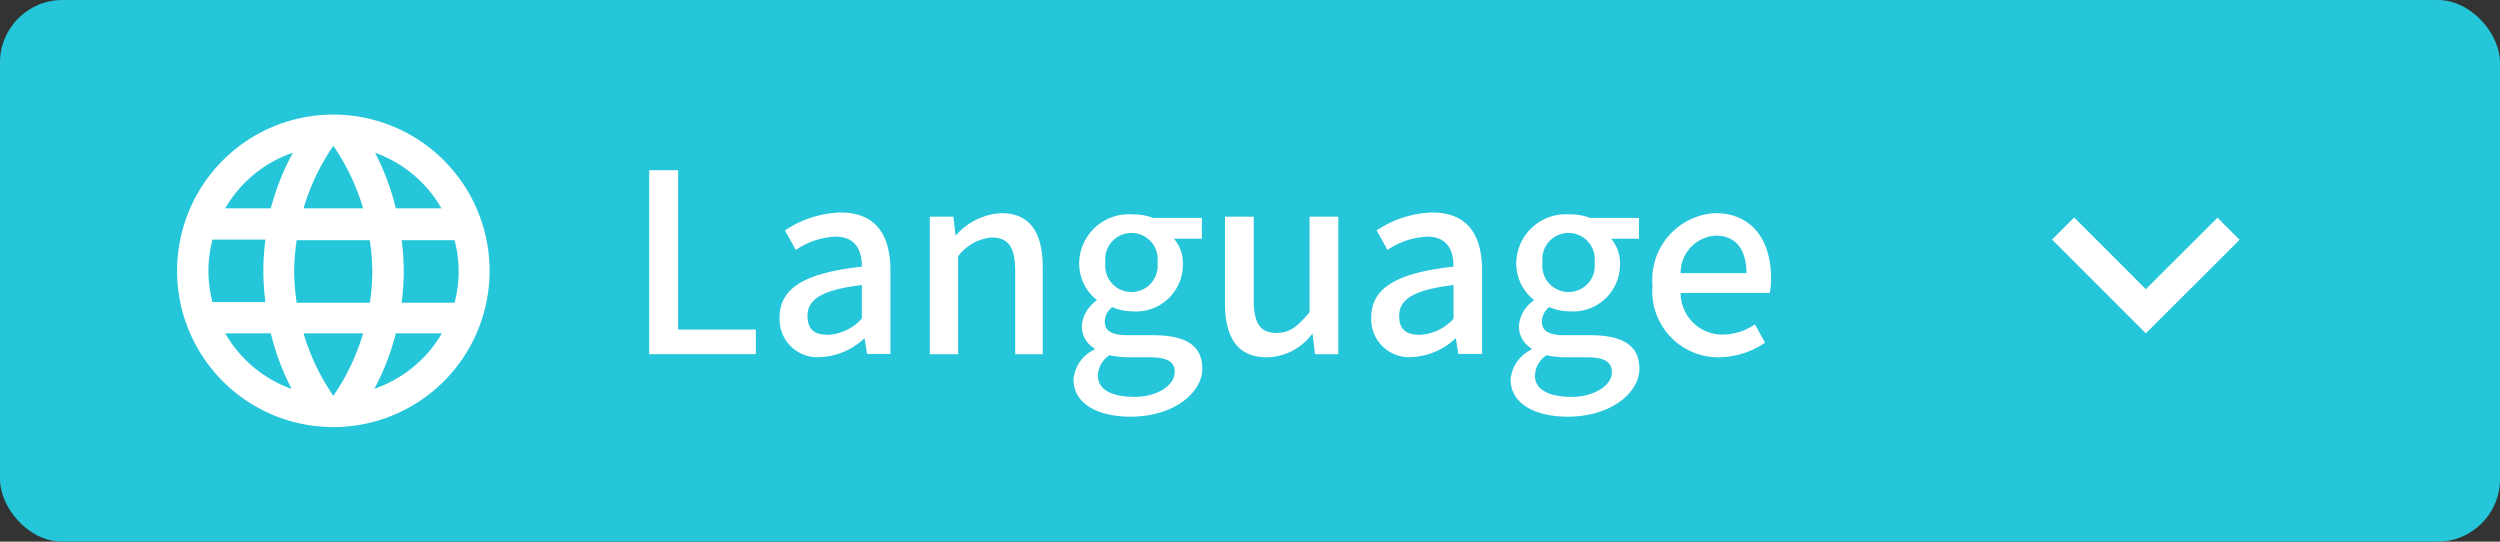
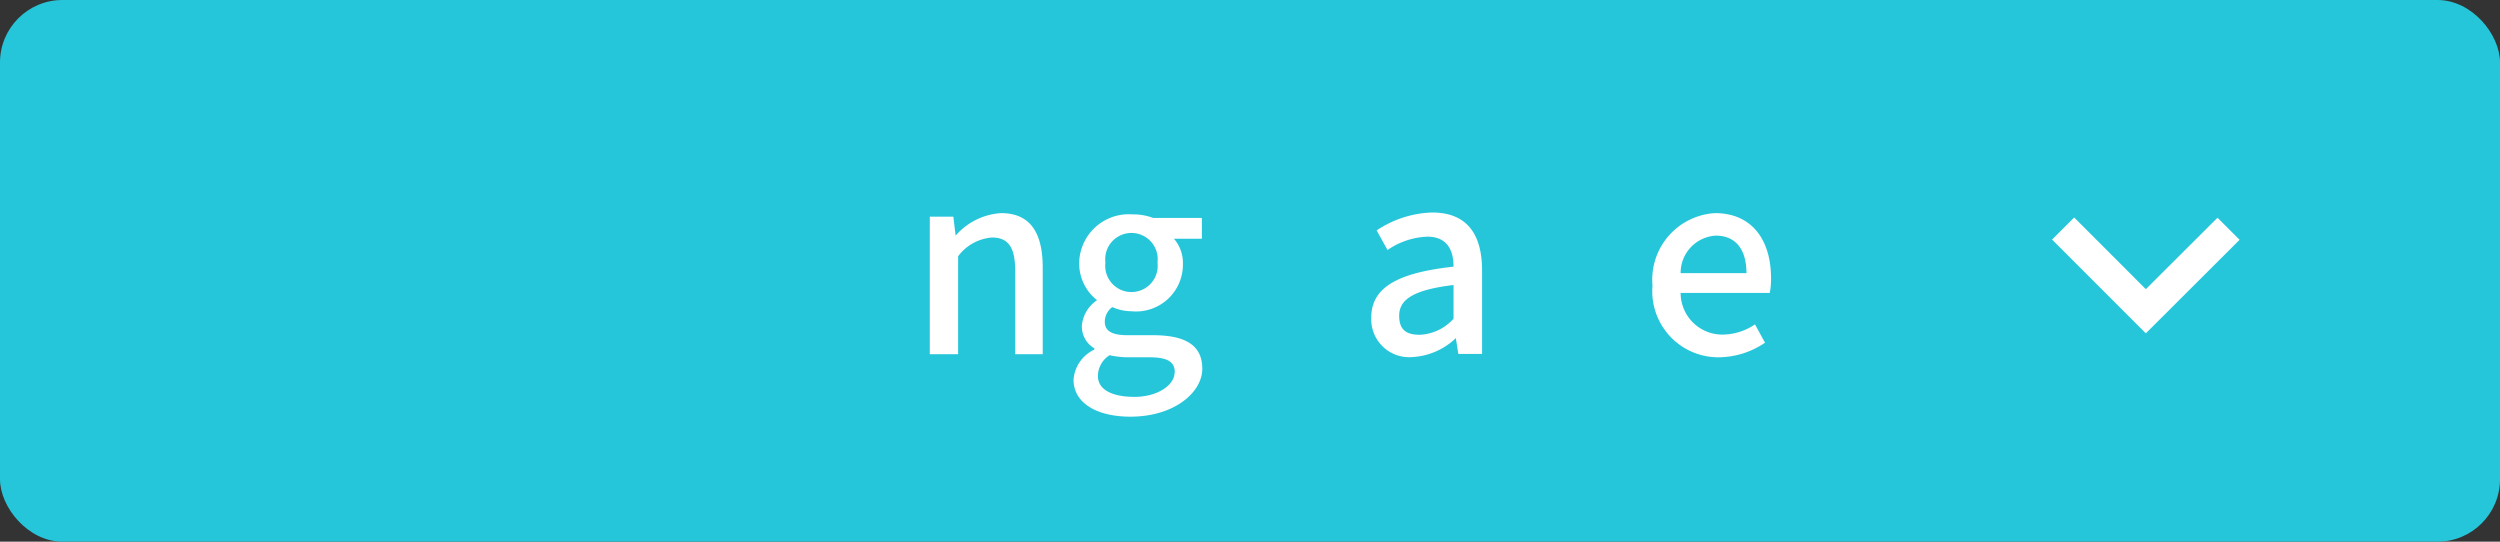
<svg xmlns="http://www.w3.org/2000/svg" viewBox="0 0 120 26">
  <rect x="0" y="0" width="120" height="26" fill="#333333" stroke="none" />
  <defs>
    <style>.cls-1{fill:#26c6da;}.cls-2{fill:#fff;}.cls-3{fill:none;}</style>
  </defs>
  <title>btn-lan-01</title>
  <g id="Layer_2" data-name="Layer 2">
    <g id="レイヤー_1" data-name="レイヤー 1">
      <rect class="cls-1" width="120" height="26" rx="3" ry="3" />
-       <path class="cls-2" d="M31.16,8.17h1.39v7.65h3.73V17H31.16Z" />
-       <path class="cls-2" d="M37.42,15.25c0-1.42,1.2-2.15,3.95-2.45,0-.77-.29-1.44-1.26-1.44A3.62,3.62,0,0,0,38.2,12l-.52-.94a5.05,5.05,0,0,1,2.66-.86c1.64,0,2.4,1,2.4,2.79v4H41.62l-.12-.76h0a3.28,3.28,0,0,1-2.1.91A1.82,1.82,0,0,1,37.42,15.25Zm3.95,0V13.68c-2,.24-2.61.73-2.61,1.48s.44.91,1,.91A2.33,2.33,0,0,0,41.36,15.3Z" />
      <path class="cls-2" d="M44.63,10.4h1.13l.11.91h0a3.15,3.15,0,0,1,2.18-1.08c1.4,0,2,.94,2,2.61V17H48.73V13c0-1.14-.34-1.6-1.12-1.6a2.25,2.25,0,0,0-1.62.9V17H44.63Z" />
      <path class="cls-2" d="M51.53,18.22a1.74,1.74,0,0,1,1-1.44v-.06a1.21,1.21,0,0,1-.6-1.09,1.63,1.63,0,0,1,.73-1.22v0a2.25,2.25,0,0,1-.86-1.75,2.38,2.38,0,0,1,2.55-2.37,2.75,2.75,0,0,1,1,.17h2.34v1H56.35a1.78,1.78,0,0,1,.43,1.21,2.25,2.25,0,0,1-2.47,2.27,2.29,2.29,0,0,1-.92-.2.88.88,0,0,0-.36.7c0,.4.26.65,1.1.65h1.21c1.56,0,2.37.48,2.37,1.61S56.37,20,54.26,20C52.68,20,51.53,19.37,51.53,18.22Zm4.86-.35c0-.55-.43-.72-1.24-.72h-1a4.19,4.19,0,0,1-.89-.1,1.19,1.19,0,0,0-.56,1c0,.65.67,1,1.76,1S56.38,18.49,56.38,17.88Zm-.83-5.27a1.26,1.26,0,1,0-2.5,0,1.26,1.26,0,1,0,2.5,0Z" />
-       <path class="cls-2" d="M58.8,14.55V10.4h1.38v4c0,1.14.32,1.58,1.1,1.58.61,0,1-.29,1.58-1V10.4h1.38V17H63.12L63,16h0a2.76,2.76,0,0,1-2.16,1.15C59.42,17.16,58.8,16.23,58.8,14.55Z" />
      <path class="cls-2" d="M65.82,15.25c0-1.42,1.2-2.15,3.95-2.45,0-.77-.29-1.44-1.26-1.44A3.62,3.62,0,0,0,66.6,12l-.52-.94a5.05,5.05,0,0,1,2.66-.86c1.64,0,2.4,1,2.4,2.79v4H70l-.12-.76h0a3.28,3.28,0,0,1-2.1.91A1.82,1.82,0,0,1,65.82,15.25Zm3.95,0V13.68c-2,.24-2.61.73-2.61,1.48s.44.91,1,.91A2.33,2.33,0,0,0,69.77,15.3Z" />
-       <path class="cls-2" d="M72.51,18.22a1.74,1.74,0,0,1,1-1.44v-.06a1.21,1.21,0,0,1-.6-1.09,1.63,1.63,0,0,1,.73-1.22v0a2.25,2.25,0,0,1-.86-1.75,2.38,2.38,0,0,1,2.55-2.37,2.75,2.75,0,0,1,1,.17h2.34v1H77.33a1.78,1.78,0,0,1,.43,1.21,2.25,2.25,0,0,1-2.47,2.27,2.29,2.29,0,0,1-.92-.2.88.88,0,0,0-.36.7c0,.4.26.65,1.1.65h1.21c1.56,0,2.37.48,2.37,1.61S77.36,20,75.25,20C73.67,20,72.51,19.37,72.51,18.22Zm4.86-.35c0-.55-.43-.72-1.24-.72h-1a4.18,4.18,0,0,1-.89-.1,1.19,1.19,0,0,0-.56,1c0,.65.67,1,1.76,1S77.37,18.49,77.37,17.88Zm-.83-5.27a1.26,1.26,0,1,0-2.5,0,1.26,1.26,0,1,0,2.5,0Z" />
      <path class="cls-2" d="M79.32,13.71a3.2,3.2,0,0,1,3-3.48c1.75,0,2.69,1.26,2.69,3.13a3.55,3.55,0,0,1-.06.7H80.67a2,2,0,0,0,2,2,2.8,2.8,0,0,0,1.57-.49l.48.88a4,4,0,0,1-2.23.7A3.17,3.17,0,0,1,79.32,13.71Zm4.51-.6c0-1.14-.52-1.8-1.47-1.8a1.79,1.79,0,0,0-1.69,1.8Z" />
      <path class="cls-3" d="M7,4H25V22H7Z" />
-       <path class="cls-2" d="M16,5.5A7.5,7.5,0,1,0,23.5,13,7.5,7.5,0,0,0,16,5.5Zm5.2,4.5H19a11.74,11.74,0,0,0-1-2.67A6,6,0,0,1,21.19,10ZM16,7a10.57,10.57,0,0,1,1.43,3H14.57A10.57,10.57,0,0,1,16,7ZM10.2,14.5a5.87,5.87,0,0,1,0-3h2.54a12.39,12.39,0,0,0-.1,1.5,12.39,12.39,0,0,0,.1,1.5Zm.62,1.5H13a11.74,11.74,0,0,0,1,2.67A6,6,0,0,1,10.81,16ZM13,10H10.81a6,6,0,0,1,3.25-2.67A11.74,11.74,0,0,0,13,10Zm3,9a10.57,10.57,0,0,1-1.43-3h2.86A10.57,10.57,0,0,1,16,19Zm1.76-4.47H14.24a11,11,0,0,1-.12-1.5,10.94,10.94,0,0,1,.12-1.5h3.51a10.94,10.94,0,0,1,.12,1.5A11,11,0,0,1,17.76,14.5Zm.19,4.17A11.74,11.74,0,0,0,19,16h2.21A6,6,0,0,1,17.94,18.67Zm1.33-4.17a12.39,12.39,0,0,0,.1-1.5,12.39,12.39,0,0,0-.1-1.5h2.54a5.87,5.87,0,0,1,0,3Z" />
      <path class="cls-2" d="M99.56,10.44,103,13.88l3.44-3.43,1.06,1.06L103,16l-4.5-4.5Z" />
      <path class="cls-3" d="M94,4h18V22H94Z" />
    </g>
  </g>
</svg>